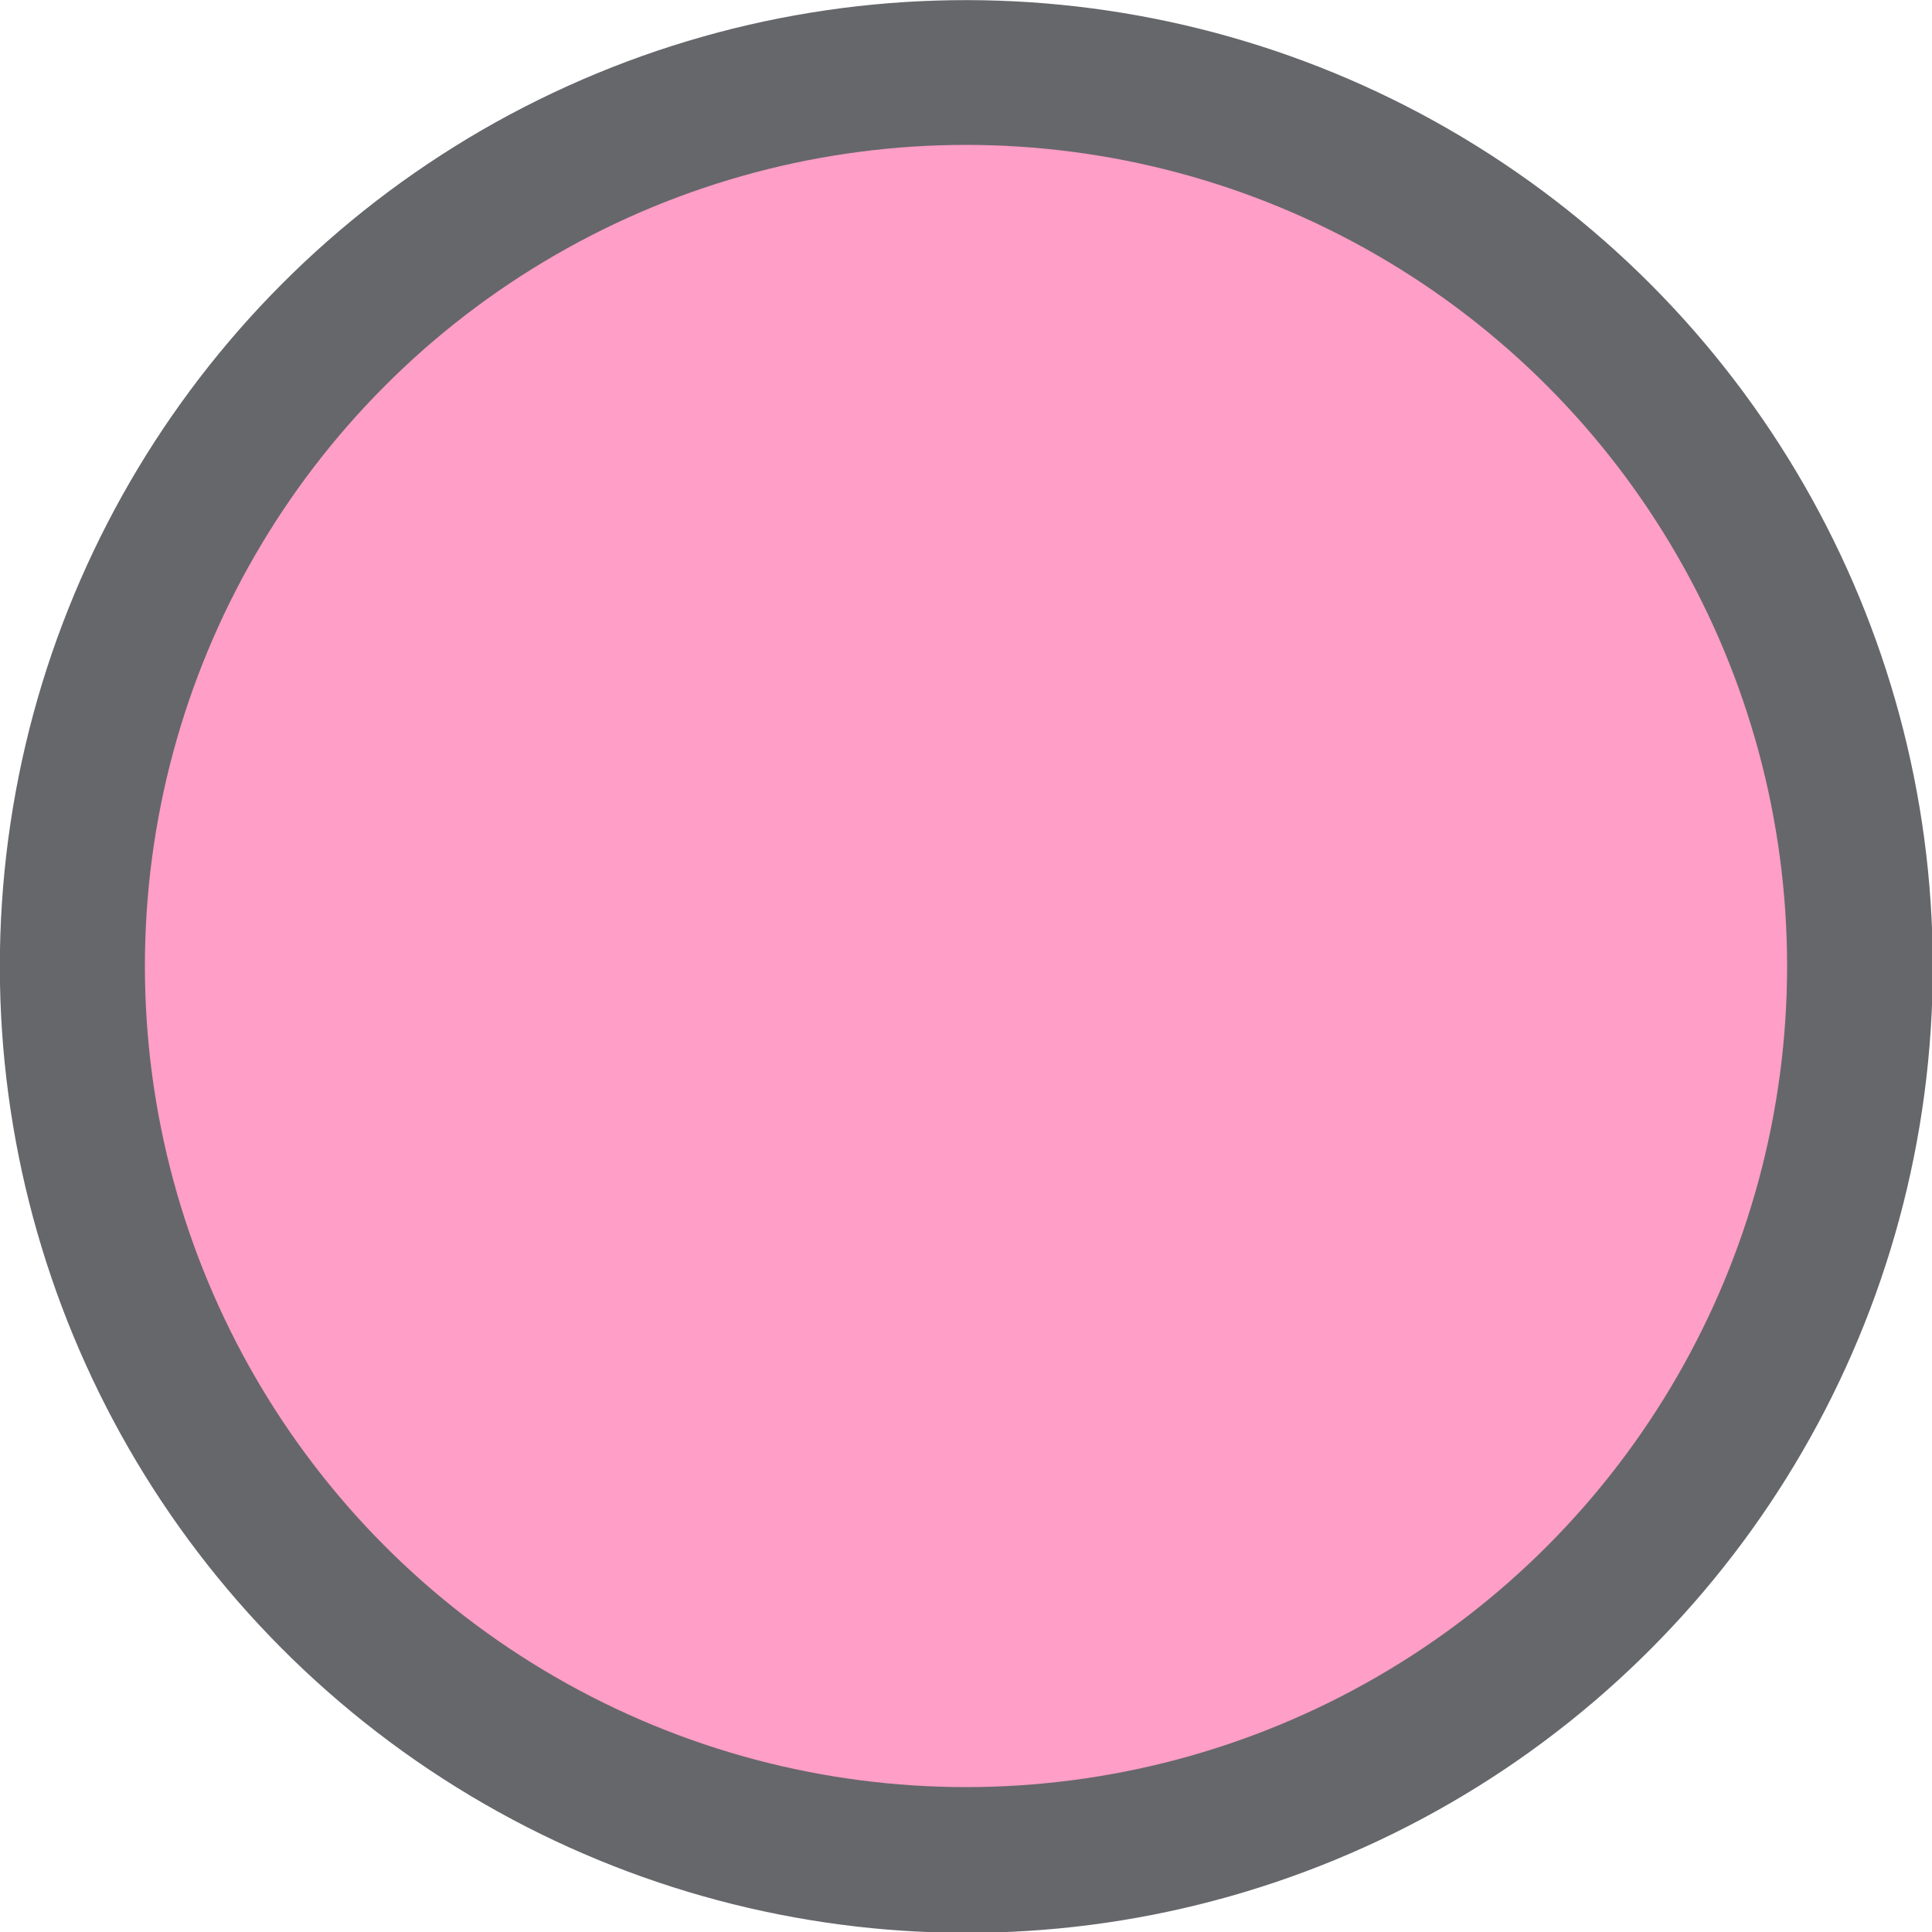
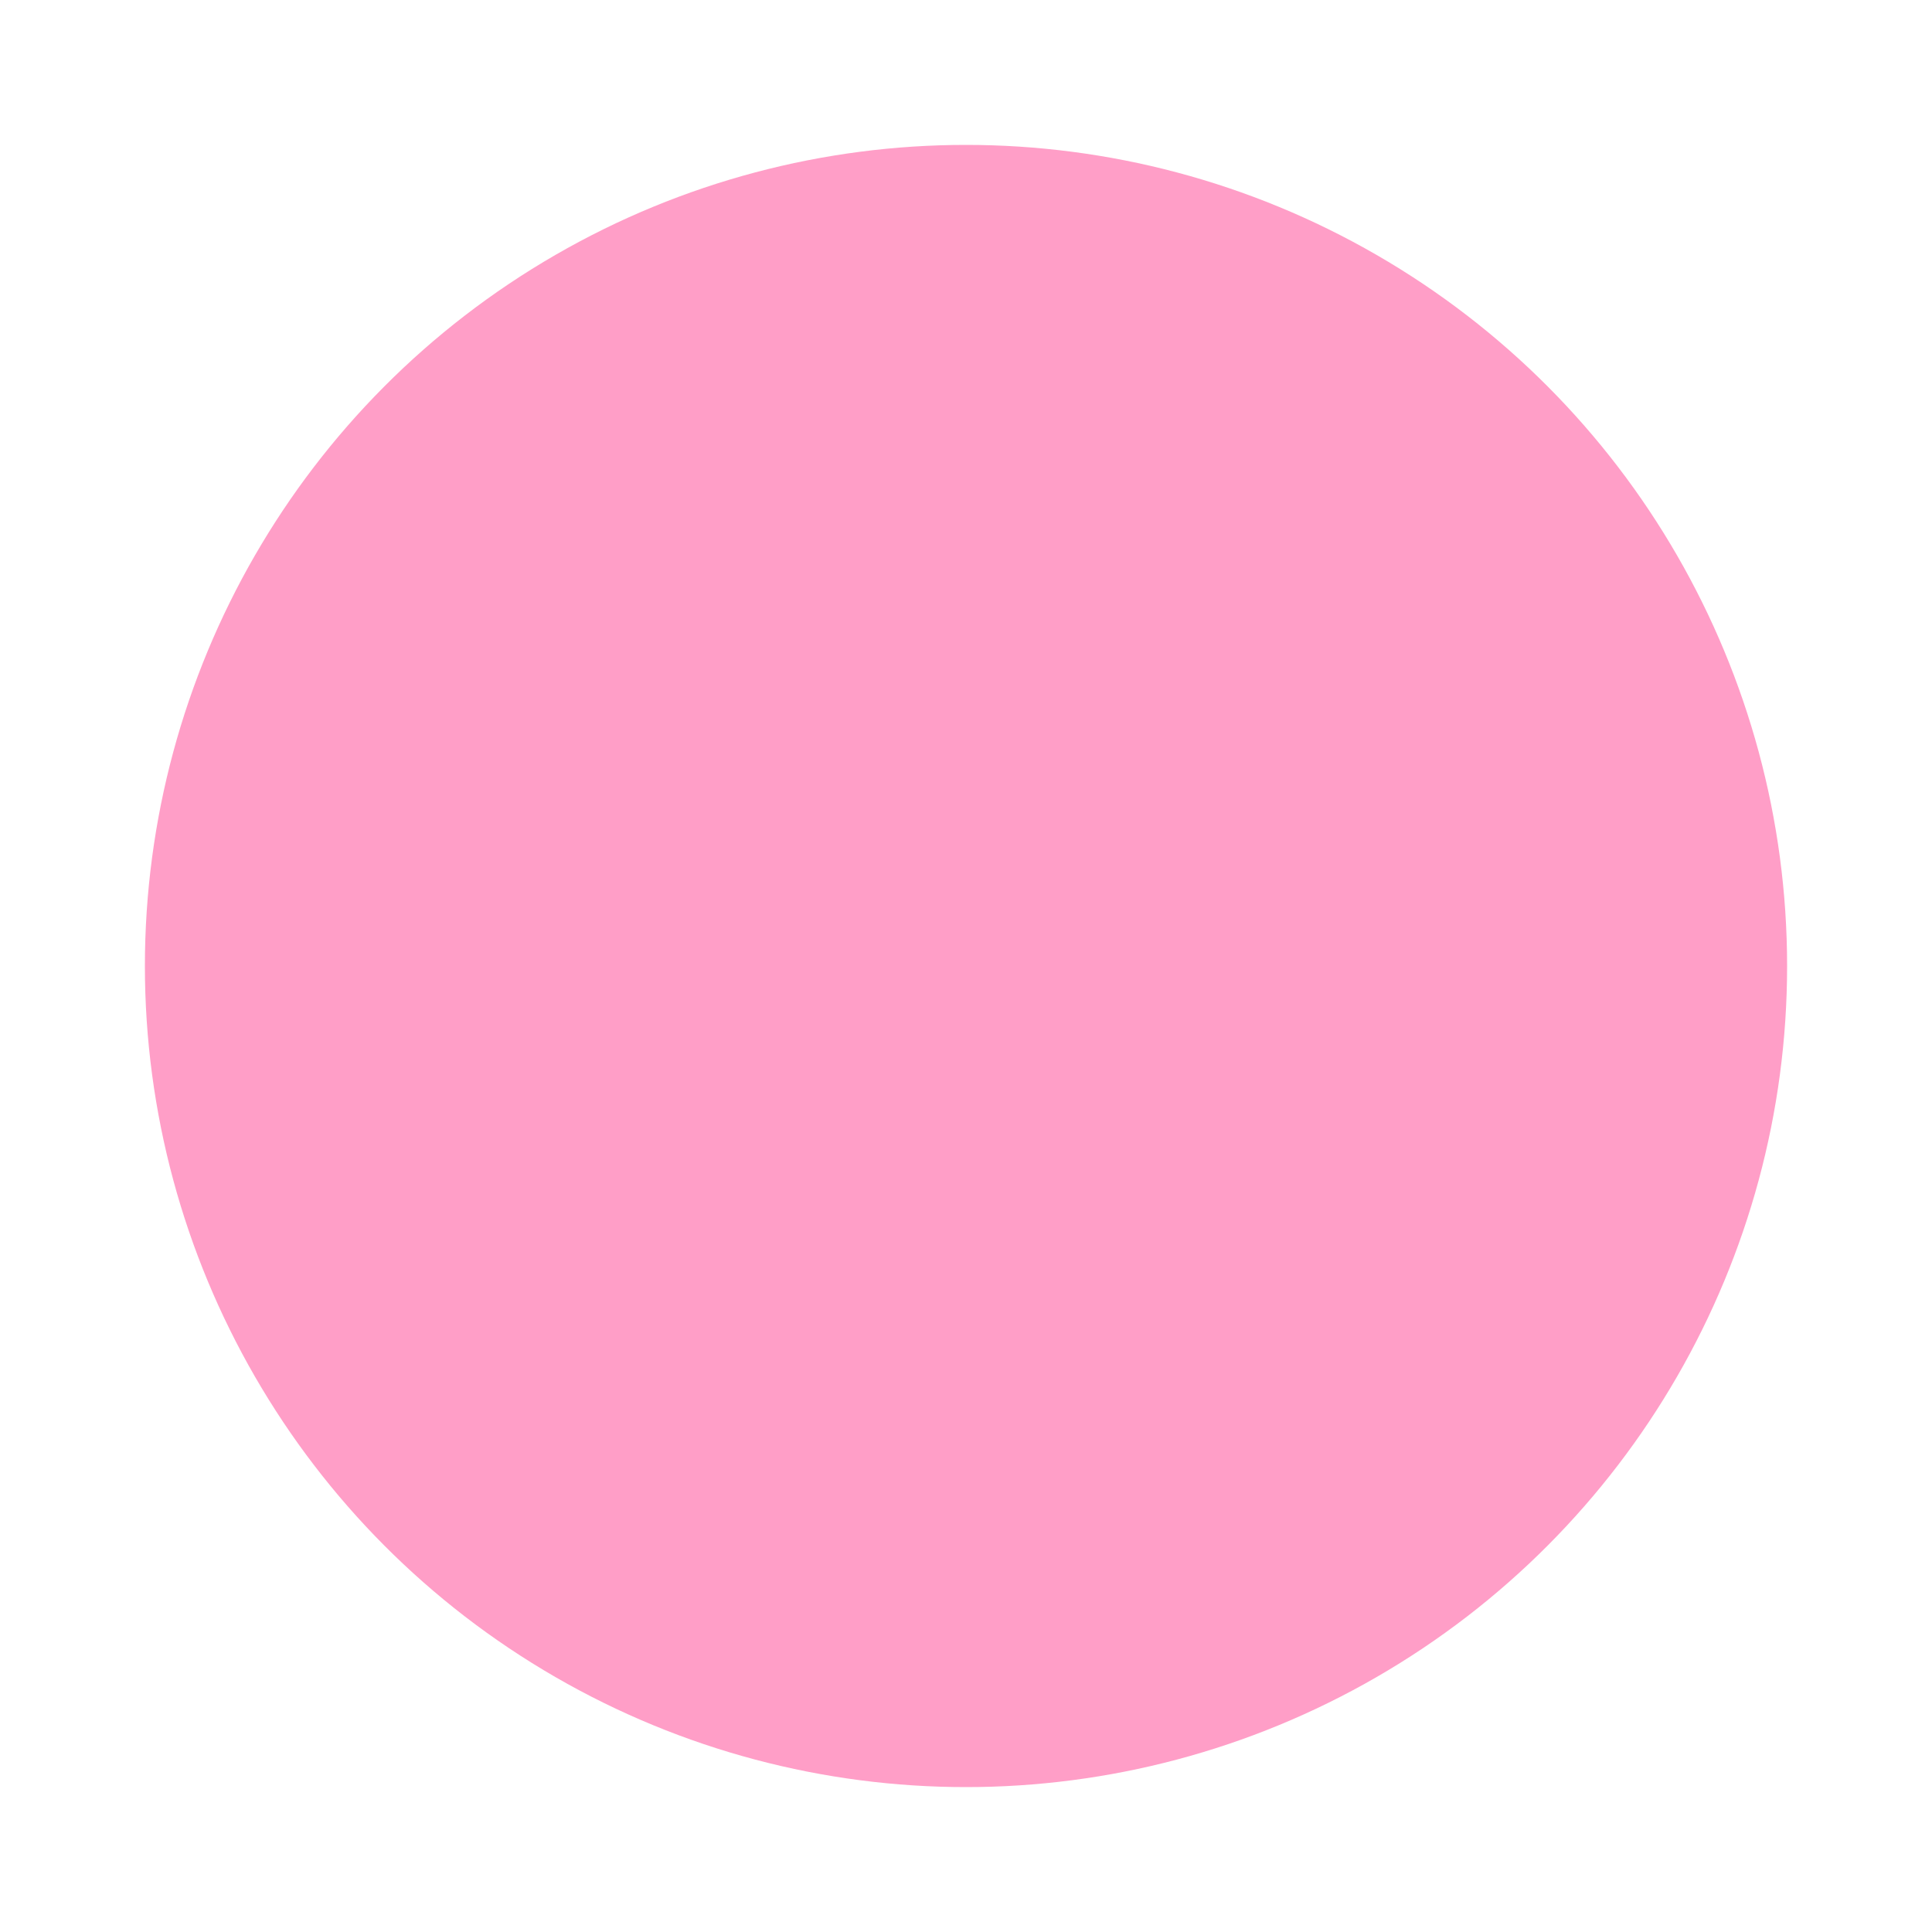
<svg xmlns="http://www.w3.org/2000/svg" xmlns:ns1="http://www.inkscape.org/namespaces/inkscape" xmlns:ns2="http://sodipodi.sourceforge.net/DTD/sodipodi-0.dtd" width="200mm" height="200mm" viewBox="0 0 200 200" version="1.1" id="svg107" ns1:version="1.1.2 (b8e25be833, 2022-02-05)" ns2:docname="Rose.svg">
  <ns2:namedview id="namedview109" pagecolor="#ffffff" bordercolor="#666666" borderopacity="1.0" ns1:pageshadow="2" ns1:pageopacity="0.0" ns1:pagecheckerboard="0" ns1:document-units="mm" showgrid="false" ns1:zoom="1" ns1:cx="272.5" ns1:cy="291" ns1:window-width="1920" ns1:window-height="1017" ns1:window-x="-8" ns1:window-y="-8" ns1:window-maximized="1" ns1:current-layer="layer1" />
  <defs id="defs104" />
  <g ns1:label="Calque 1" ns1:groupmode="layer" id="layer1">
-     <ellipse style="fill:#66676b;fill-opacity:1;fill-rule:evenodd;stroke-width:0.384" id="path133" cx="23.002" cy="-139.536" rx="99.983" ry="100.017" transform="matrix(-0.583,0.813,-0.813,-0.583,0,0)" />
    <circle style="fill:#ff9ec7;fill-opacity:1;stroke-width:0.296" id="path1395" cx="100" cy="100" r="85" />
  </g>
</svg>